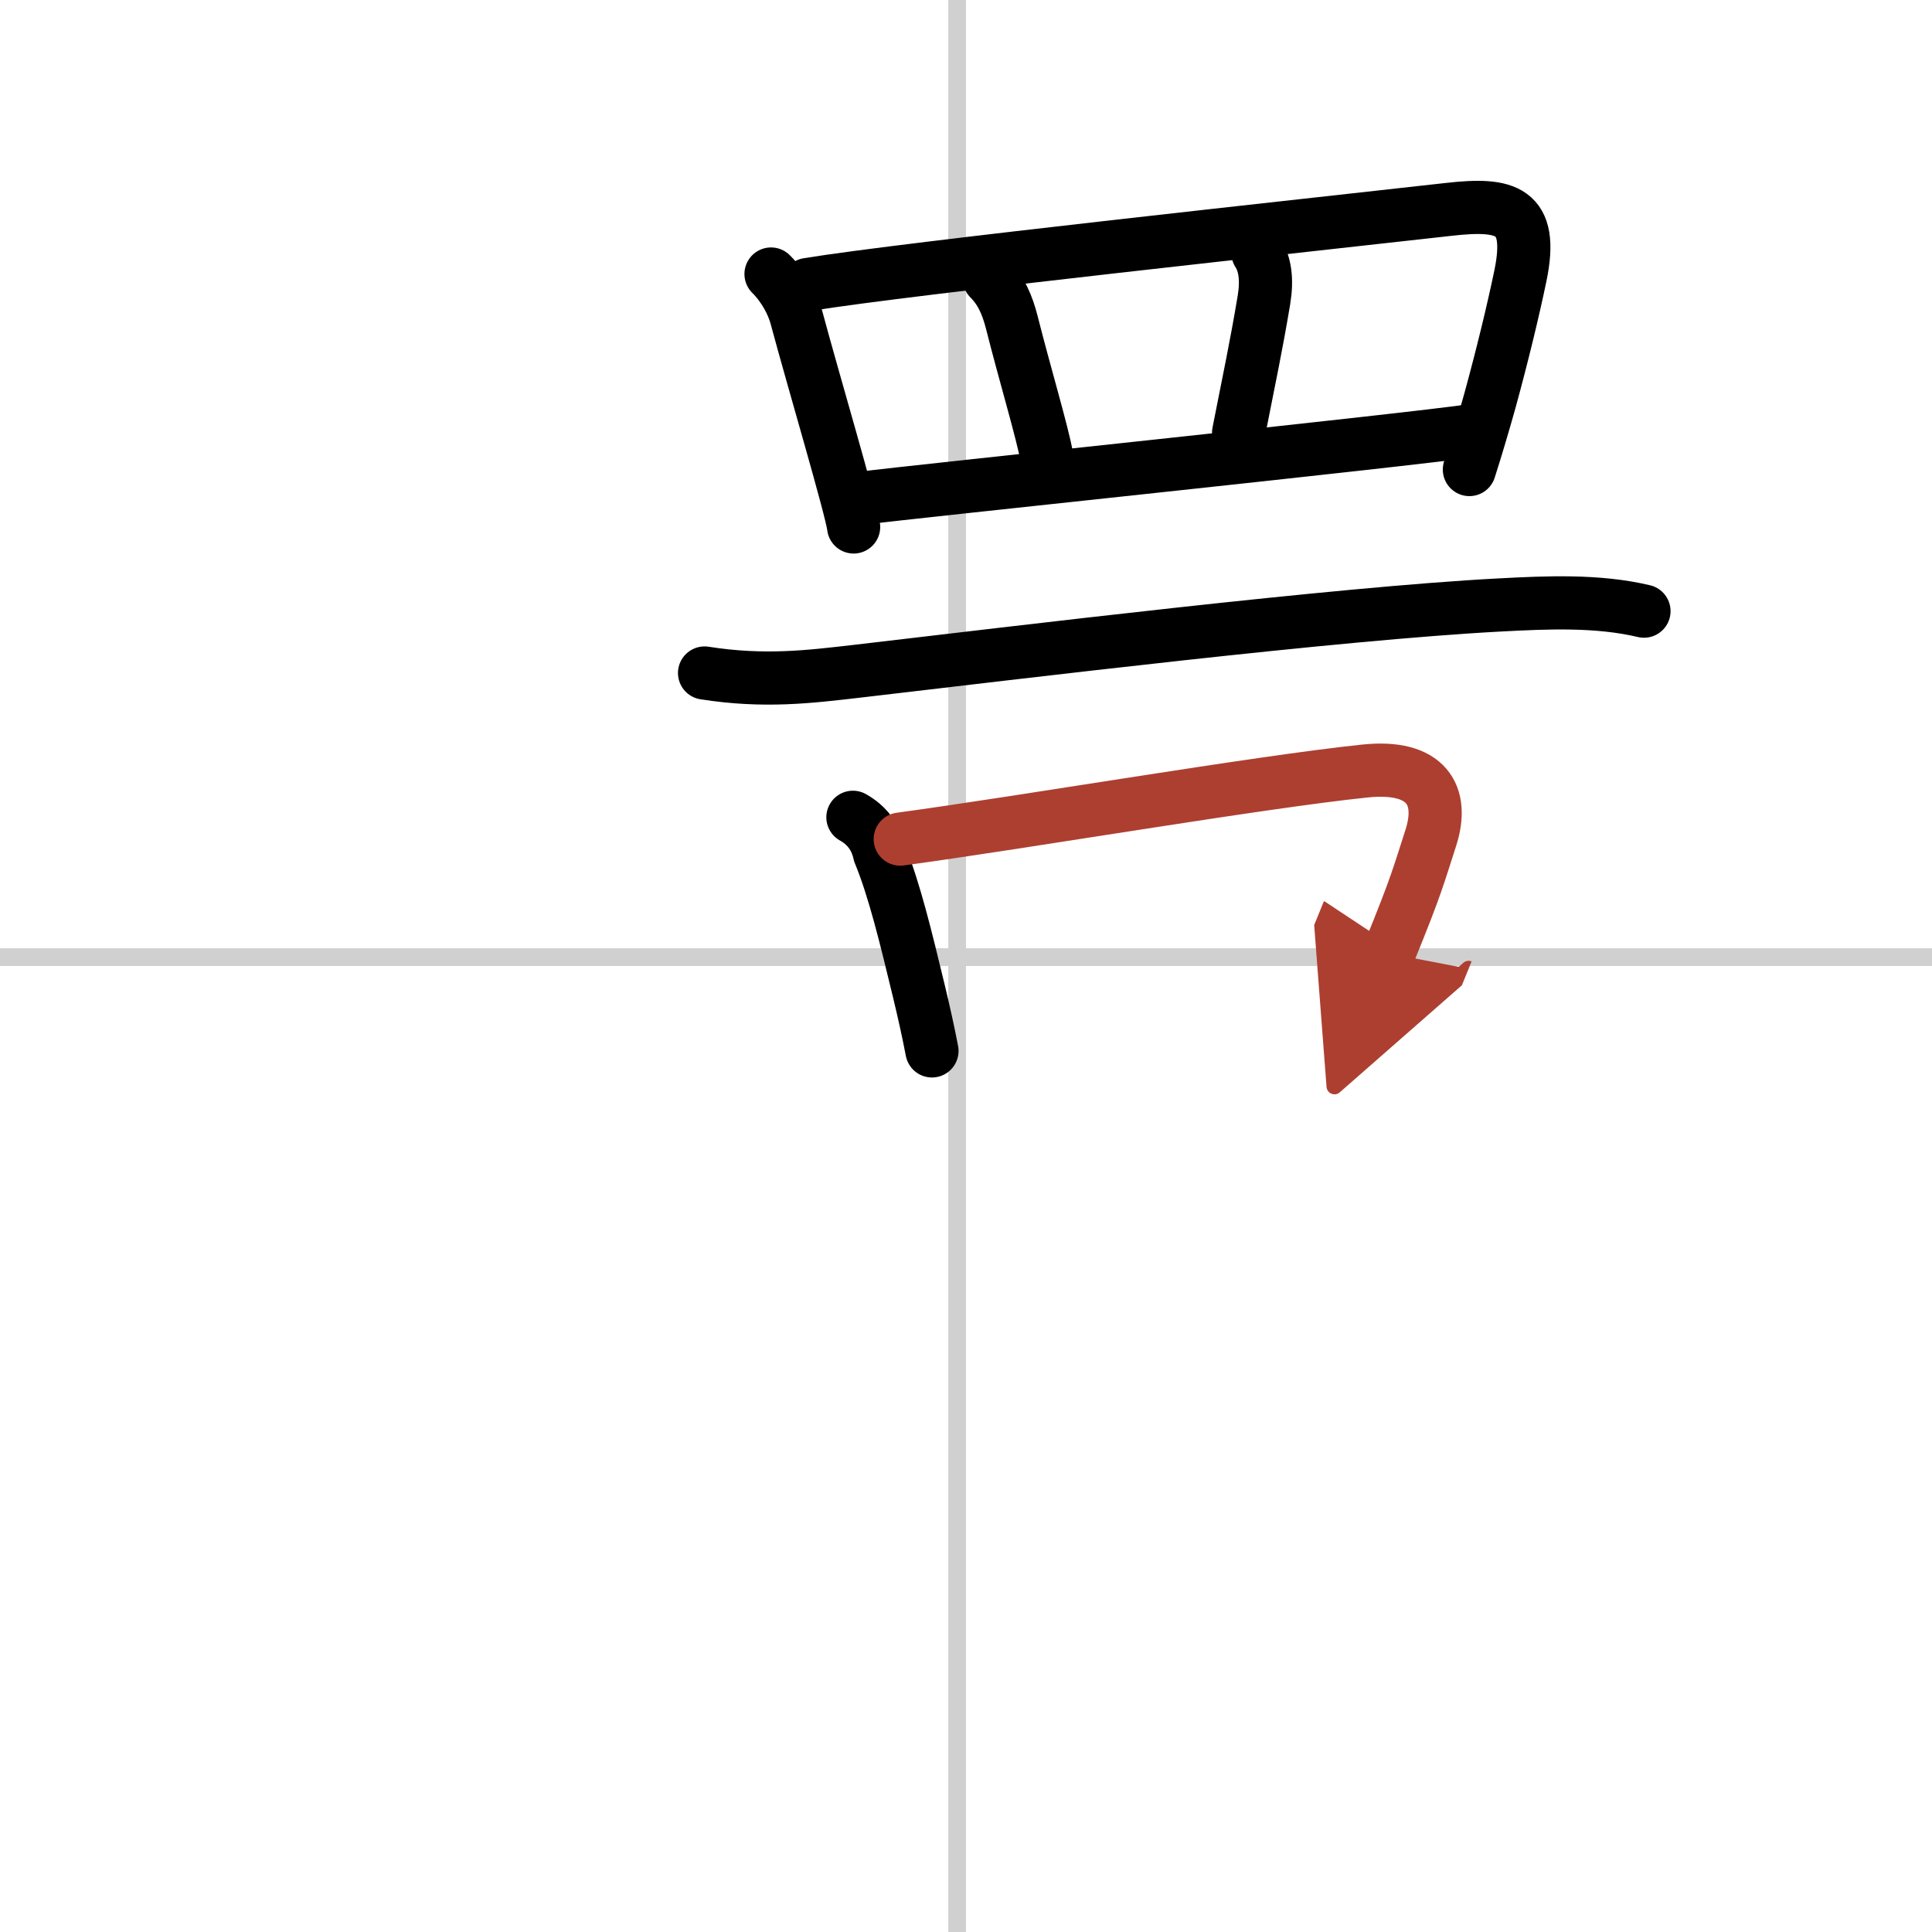
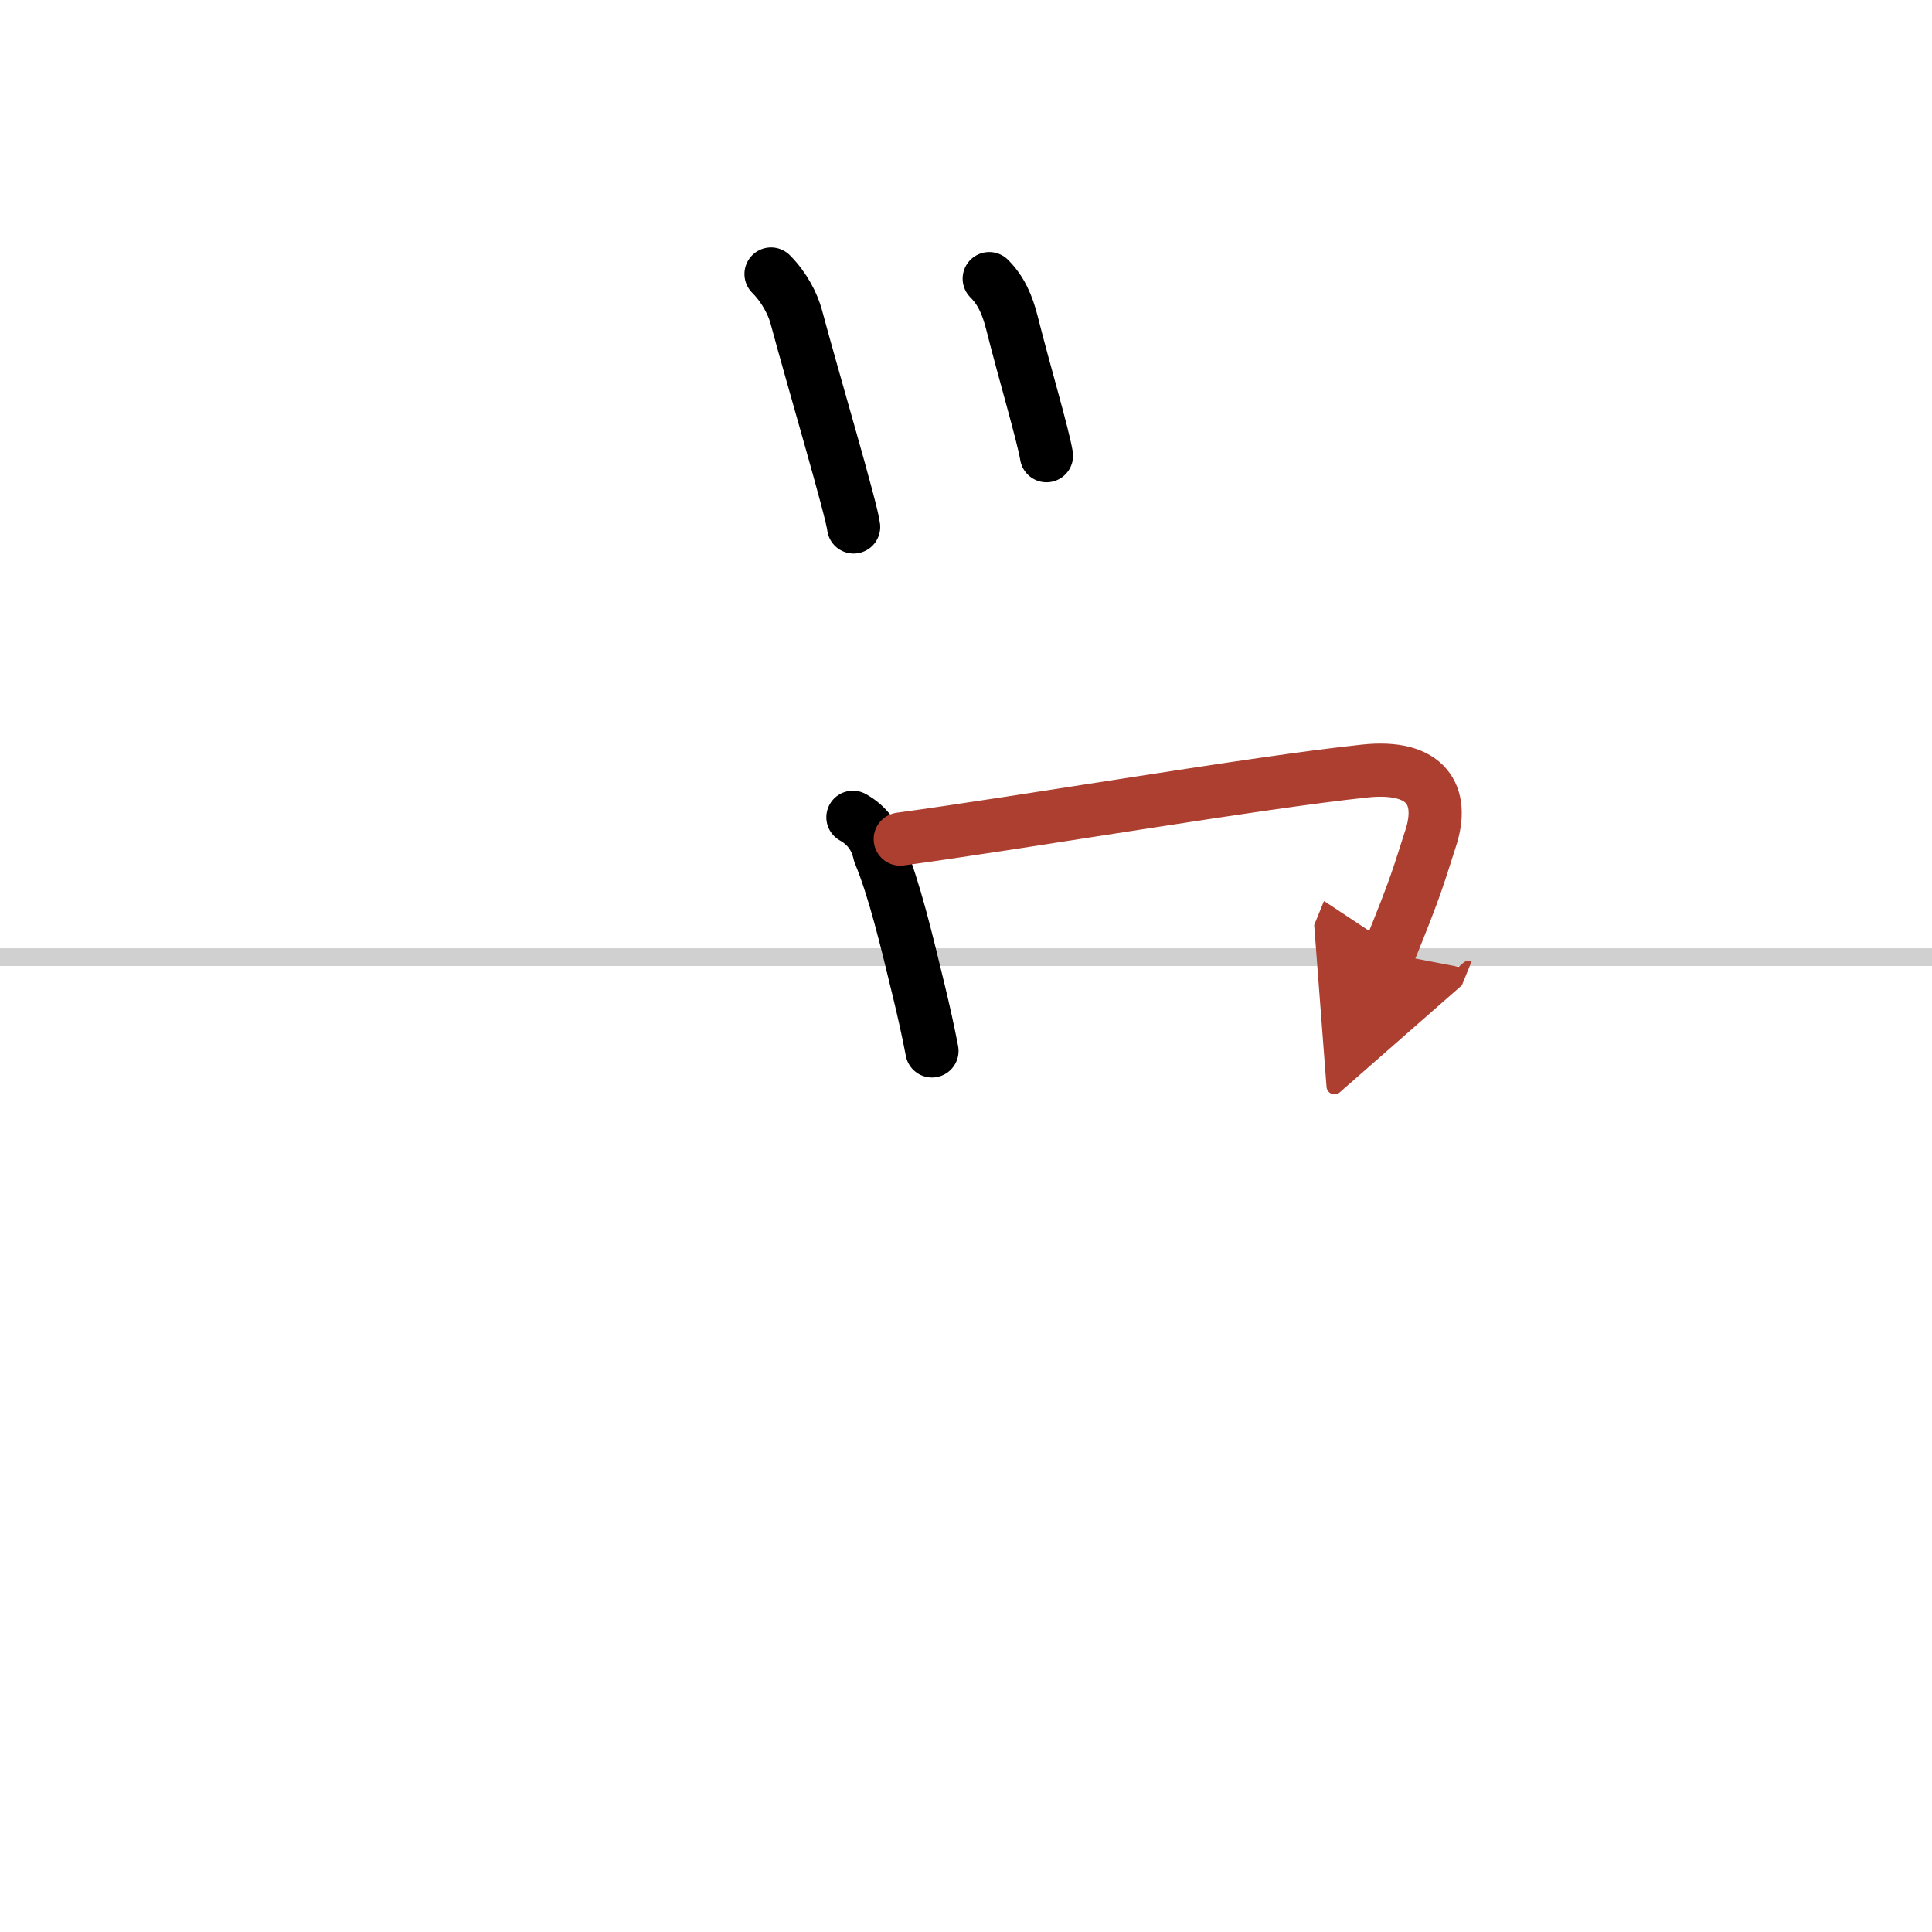
<svg xmlns="http://www.w3.org/2000/svg" width="400" height="400" viewBox="0 0 109 109">
  <defs>
    <marker id="a" markerWidth="4" orient="auto" refX="1" refY="5" viewBox="0 0 10 10">
      <polyline points="0 0 10 5 0 10 1 5" fill="#ad3f31" stroke="#ad3f31" />
    </marker>
  </defs>
  <g fill="none" stroke="#000" stroke-linecap="round" stroke-linejoin="round" stroke-width="3">
    <rect width="100%" height="100%" fill="#fff" stroke="#fff" />
-     <line x1="54" x2="54" y2="109" stroke="#d0d0d0" stroke-width="1" />
    <line x2="109" y1="54" y2="54" stroke="#d0d0d0" stroke-width="1" />
    <path d="m43.5 15.46c0.77 0.77 1.23 1.71 1.42 2.4 0.93 3.48 3.14 10.92 3.24 11.87" />
-     <path d="m45.58 16.05c5.56-0.91 28.48-3.37 36.18-4.24 3.2-0.36 4.79 0.01 4.02 3.74-0.42 2.02-1.03 4.53-1.72 7.05-0.37 1.32-0.76 2.64-1.16 3.89" />
    <path d="m55.81 15.72c0.67 0.67 1.02 1.47 1.28 2.49 0.68 2.71 1.75 6.3 1.95 7.5" />
-     <path d="m70.97 14.27c0.4 0.61 0.53 1.5 0.34 2.65-0.45 2.69-0.81 4.33-1.43 7.49" />
-     <path d="m48.6 28.11c3-0.39 30.52-3.24 34.64-3.84" />
-     <path d="m39.75 37.97c3.38 0.53 5.92 0.21 8.61-0.1 9.33-1.09 27.09-3.26 36.27-3.74 2.65-0.14 5.51-0.27 8.12 0.35" />
    <path d="m48.12 46.11c0.8 0.45 1.3 1.12 1.5 2.03 0.84 2.04 1.49 4.76 2.21 7.73 0.28 1.16 0.54 2.32 0.75 3.42" />
    <path d="m50.79 47.34c7.01-0.95 20.18-3.21 26.21-3.84 3.5-0.37 4.5 1.38 3.72 3.78-0.69 2.12-0.75 2.54-2.37 6.51" marker-end="url(#a)" stroke="#ad3f31" />
  </g>
</svg>